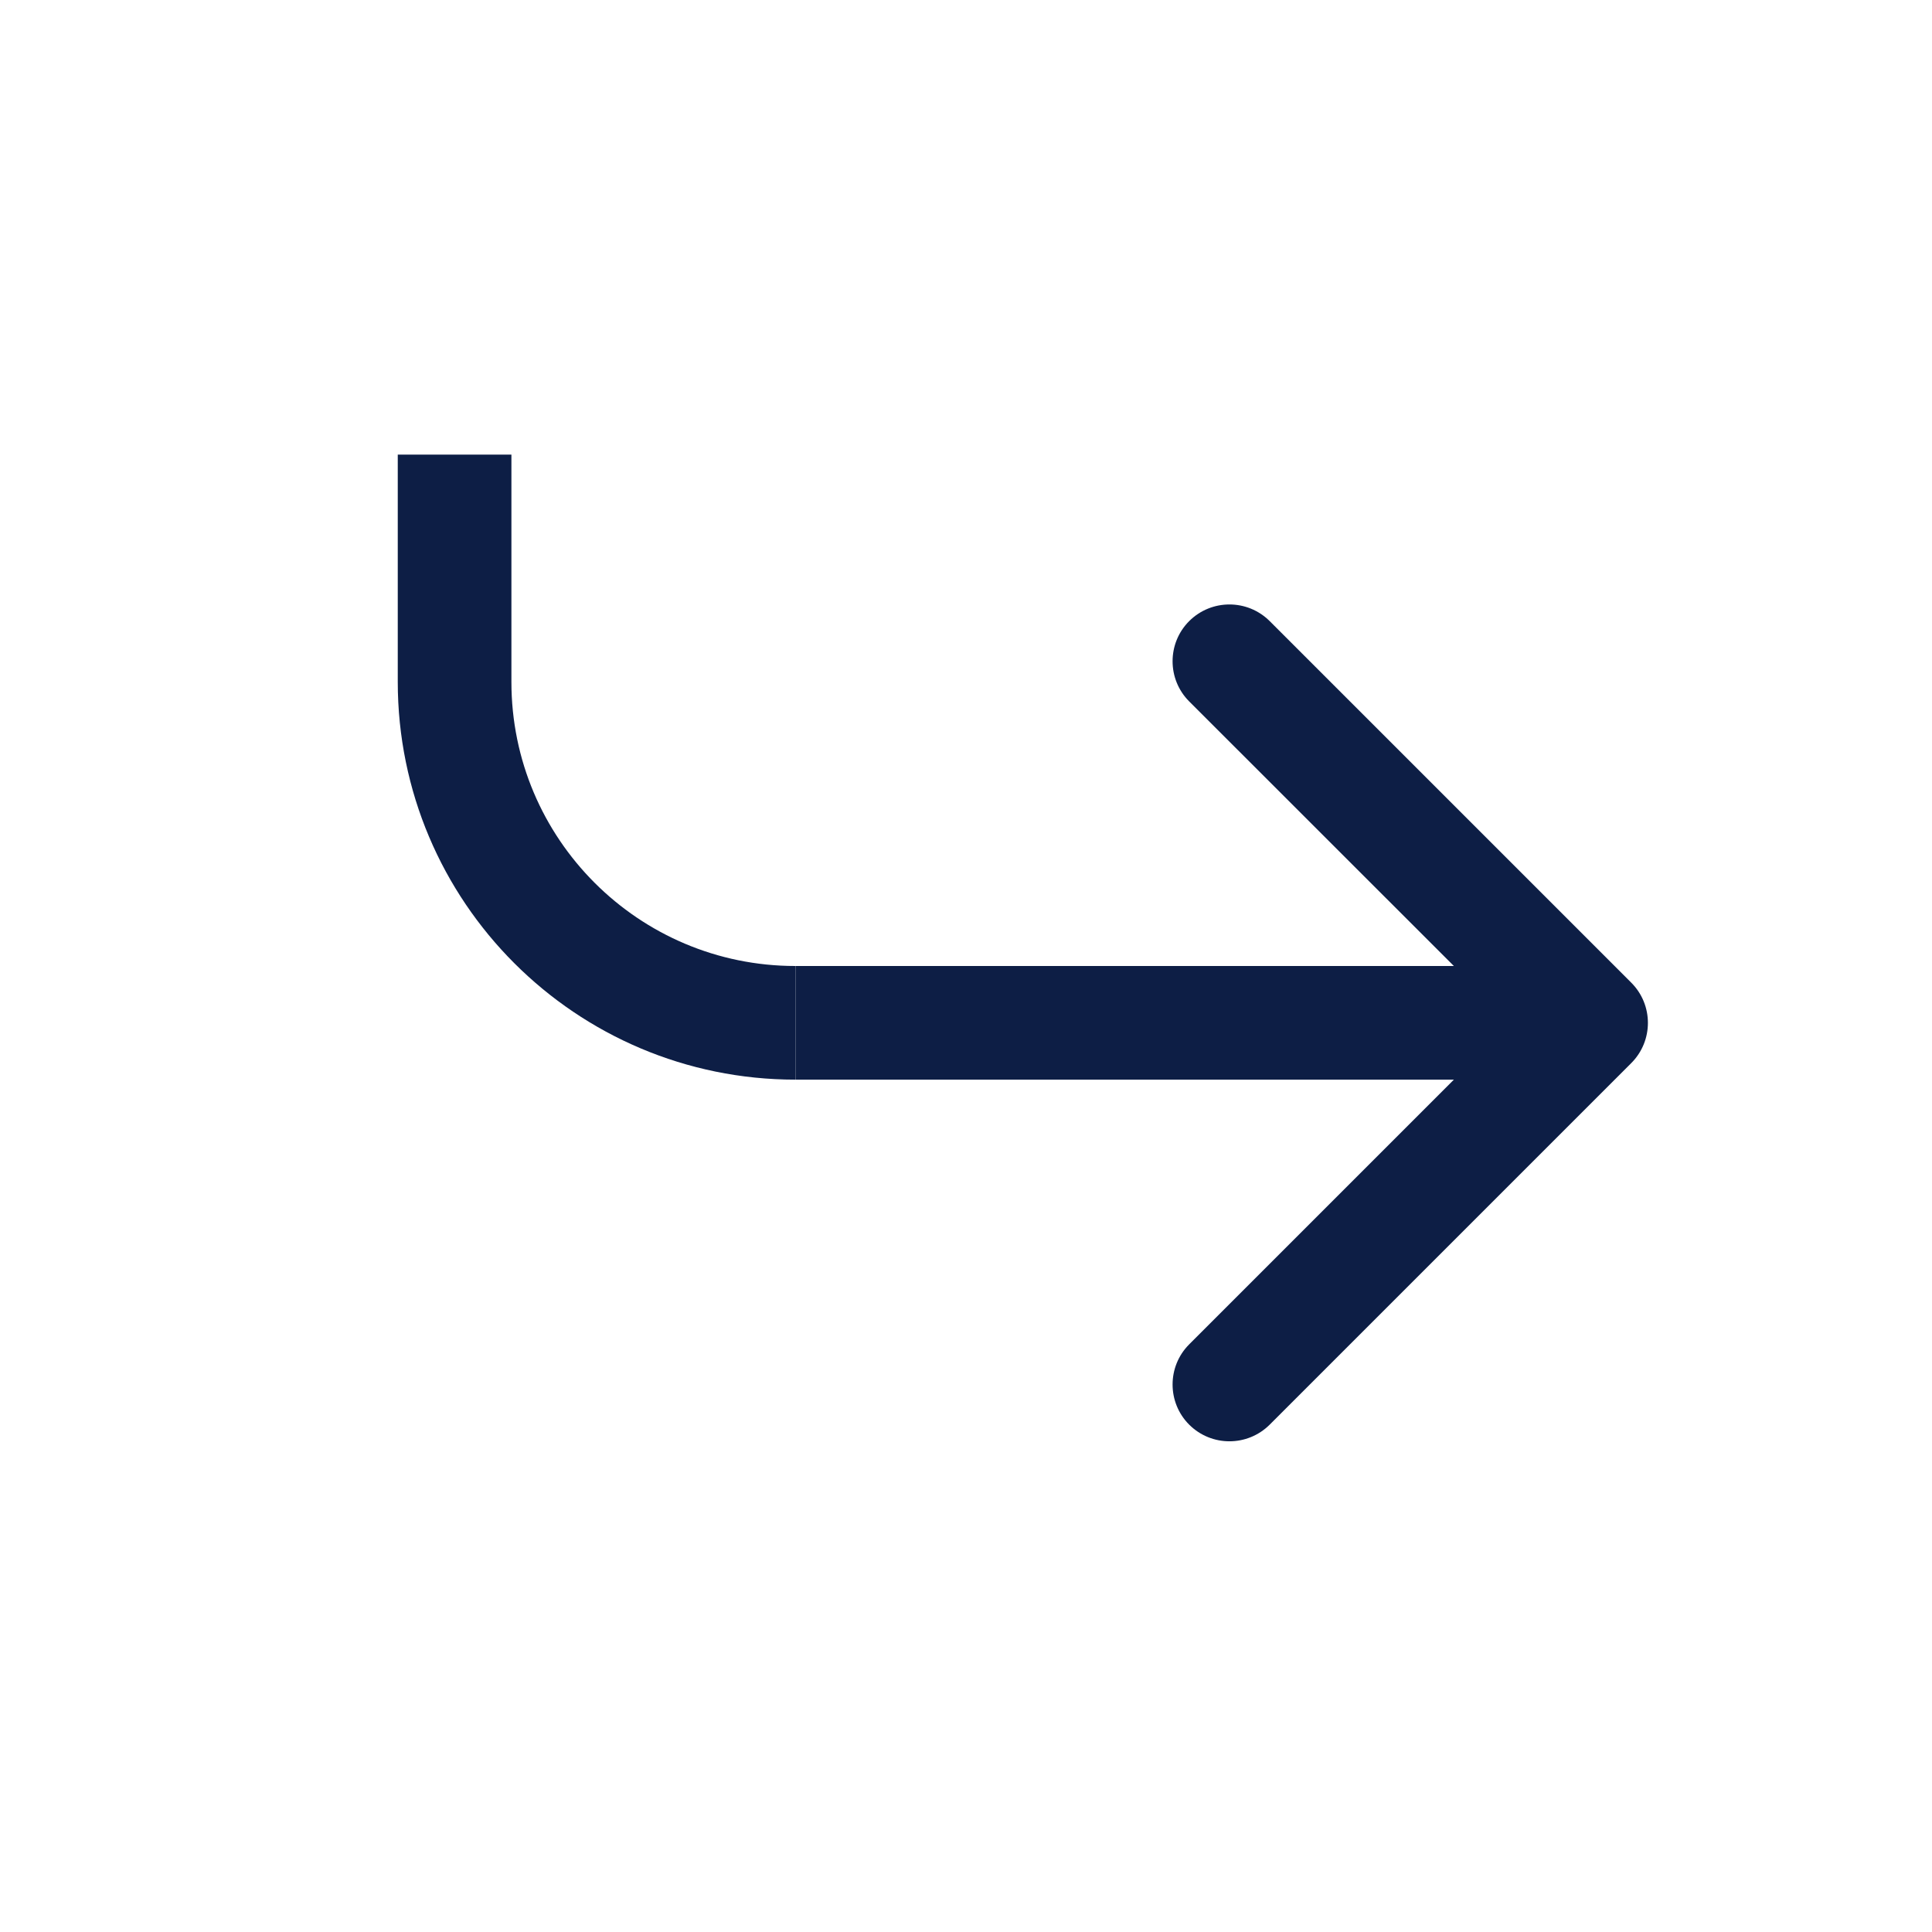
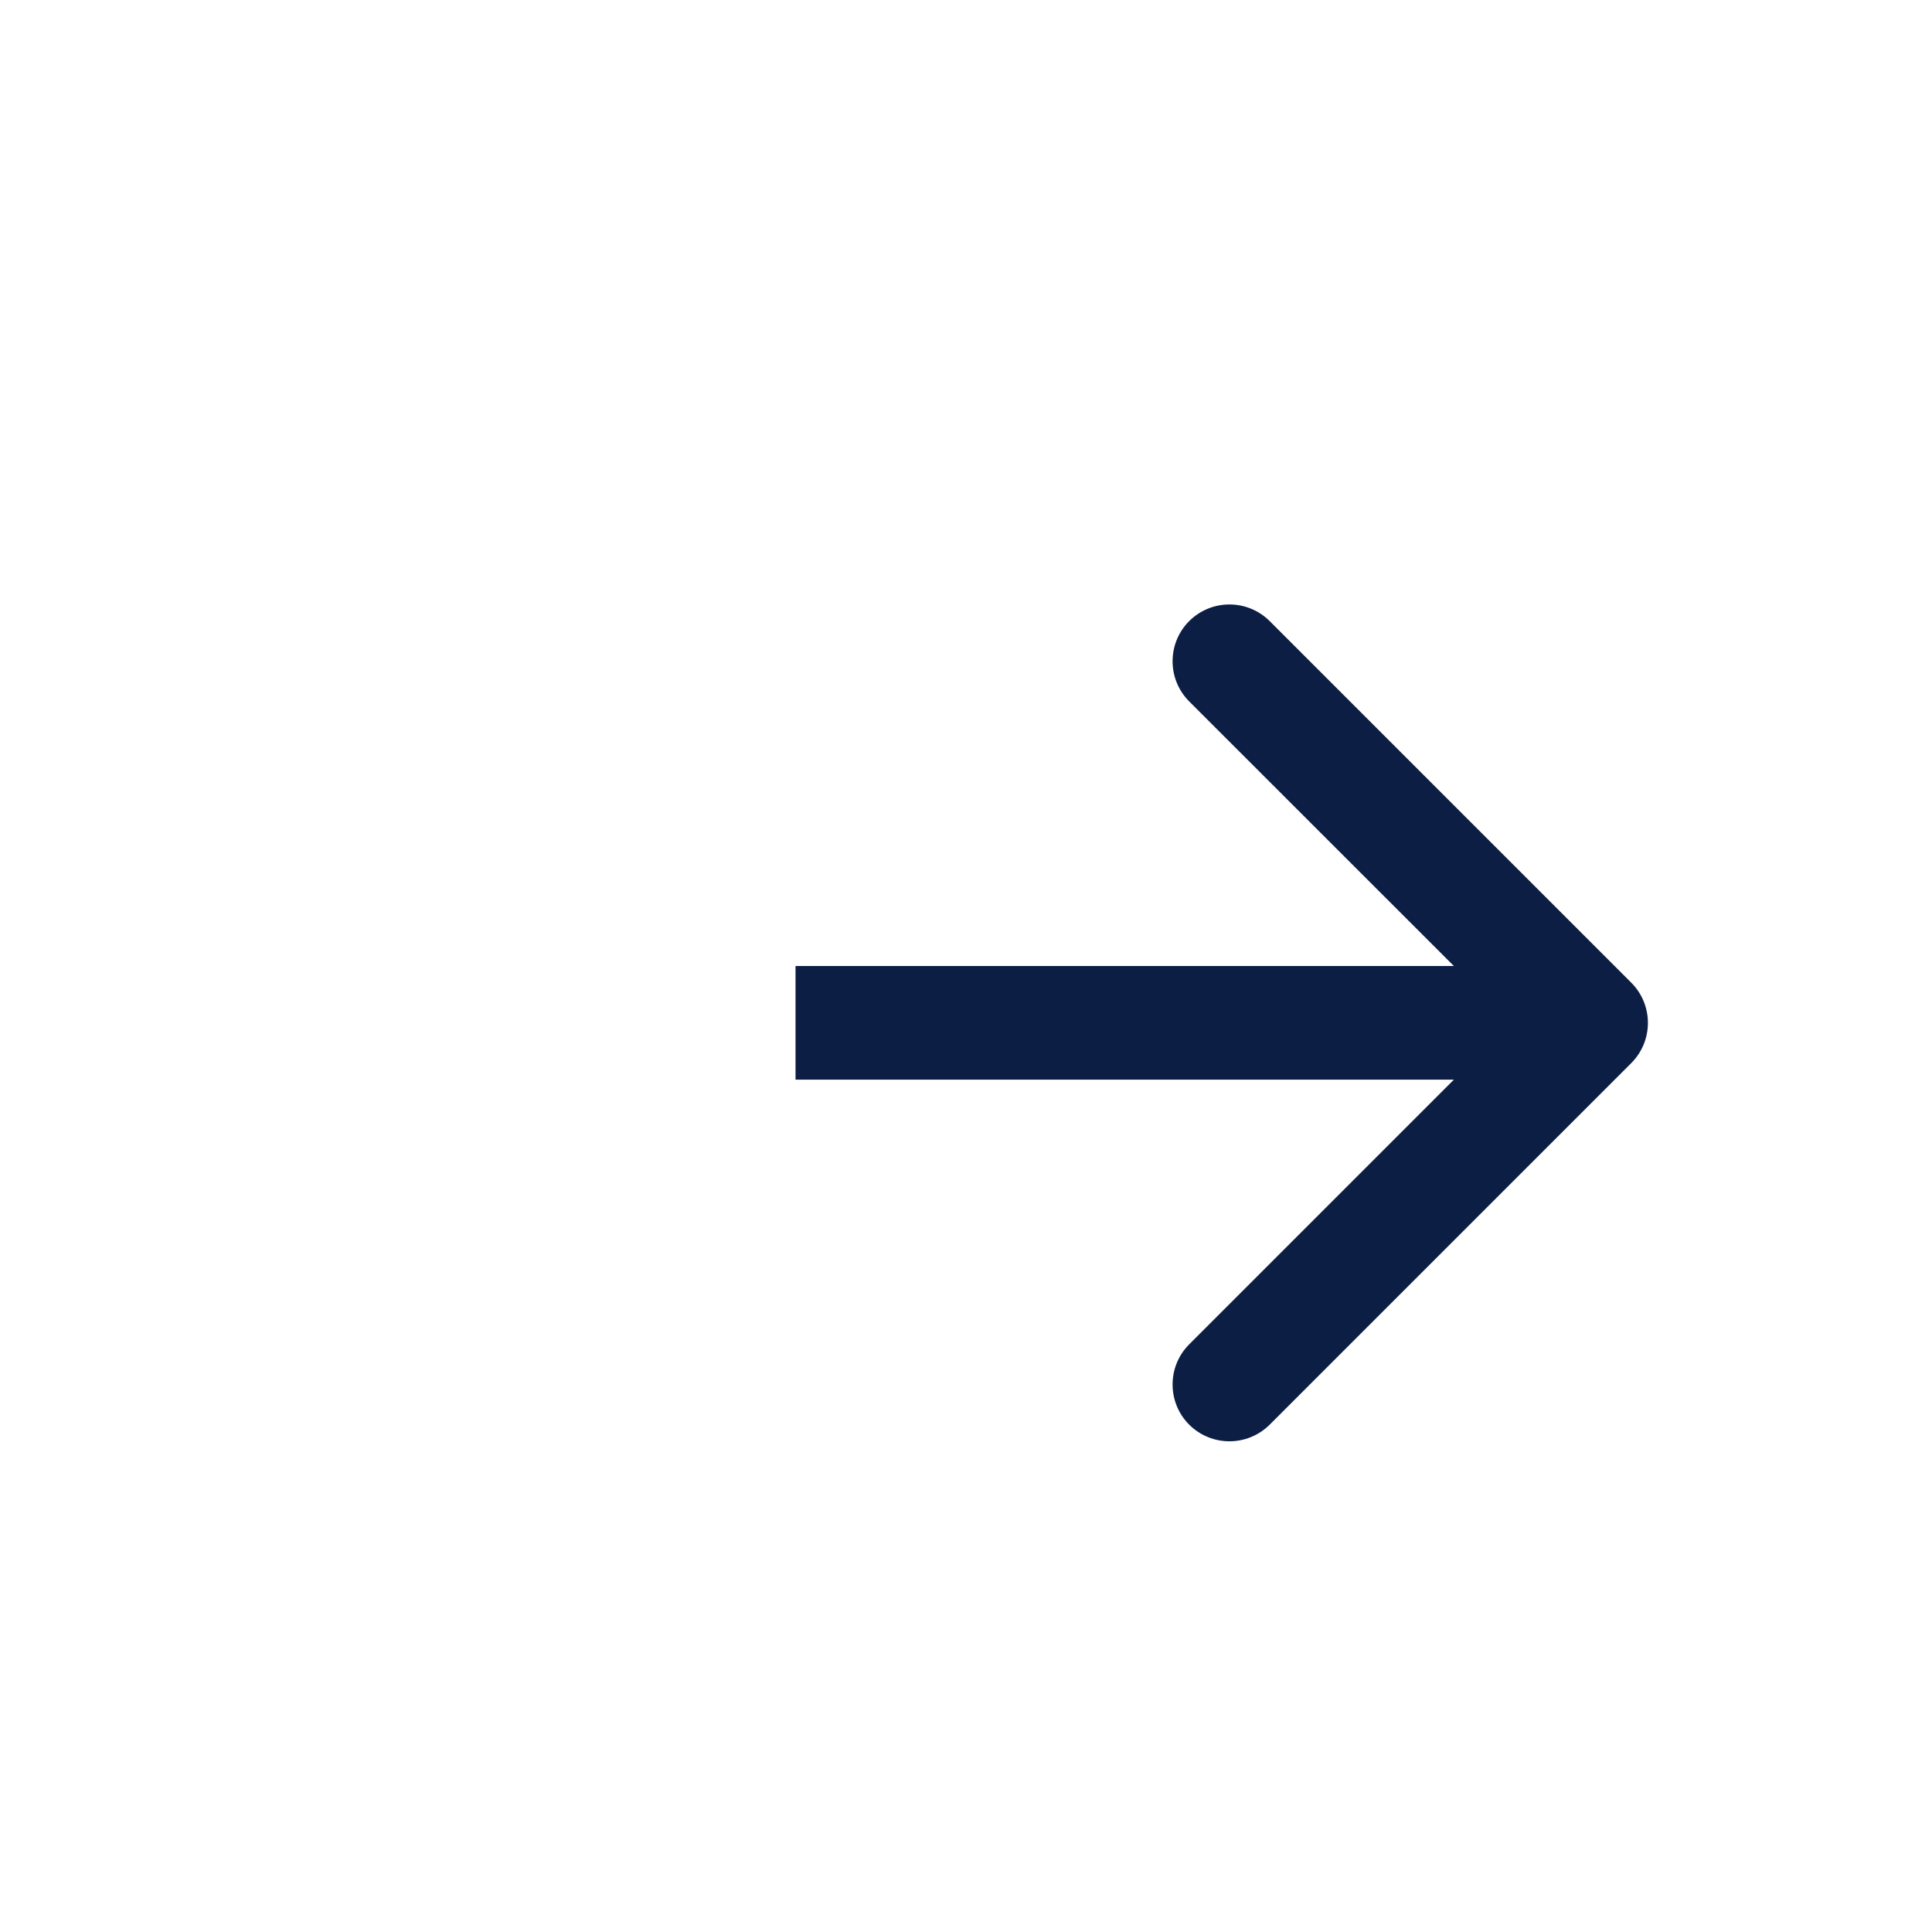
<svg xmlns="http://www.w3.org/2000/svg" width="17" height="17" viewBox="0 0 17 17" fill="none">
  <path d="M14.354 9.354C14.549 9.159 14.549 8.842 14.354 8.647L11.172 5.465C10.976 5.27 10.66 5.27 10.464 5.465C10.269 5.66 10.269 5.977 10.464 6.172L13.293 9L10.464 11.829C10.269 12.024 10.269 12.341 10.464 12.536C10.66 12.731 10.976 12.731 11.172 12.536L14.354 9.354ZM7 9.5L14 9.5L14 8.5L7 8.5L7 9.5Z" fill="#0D1E45" />
-   <path d="M4 4V6C4 7.657 5.343 9 7 9V9" stroke="#0D1E45" />
</svg>